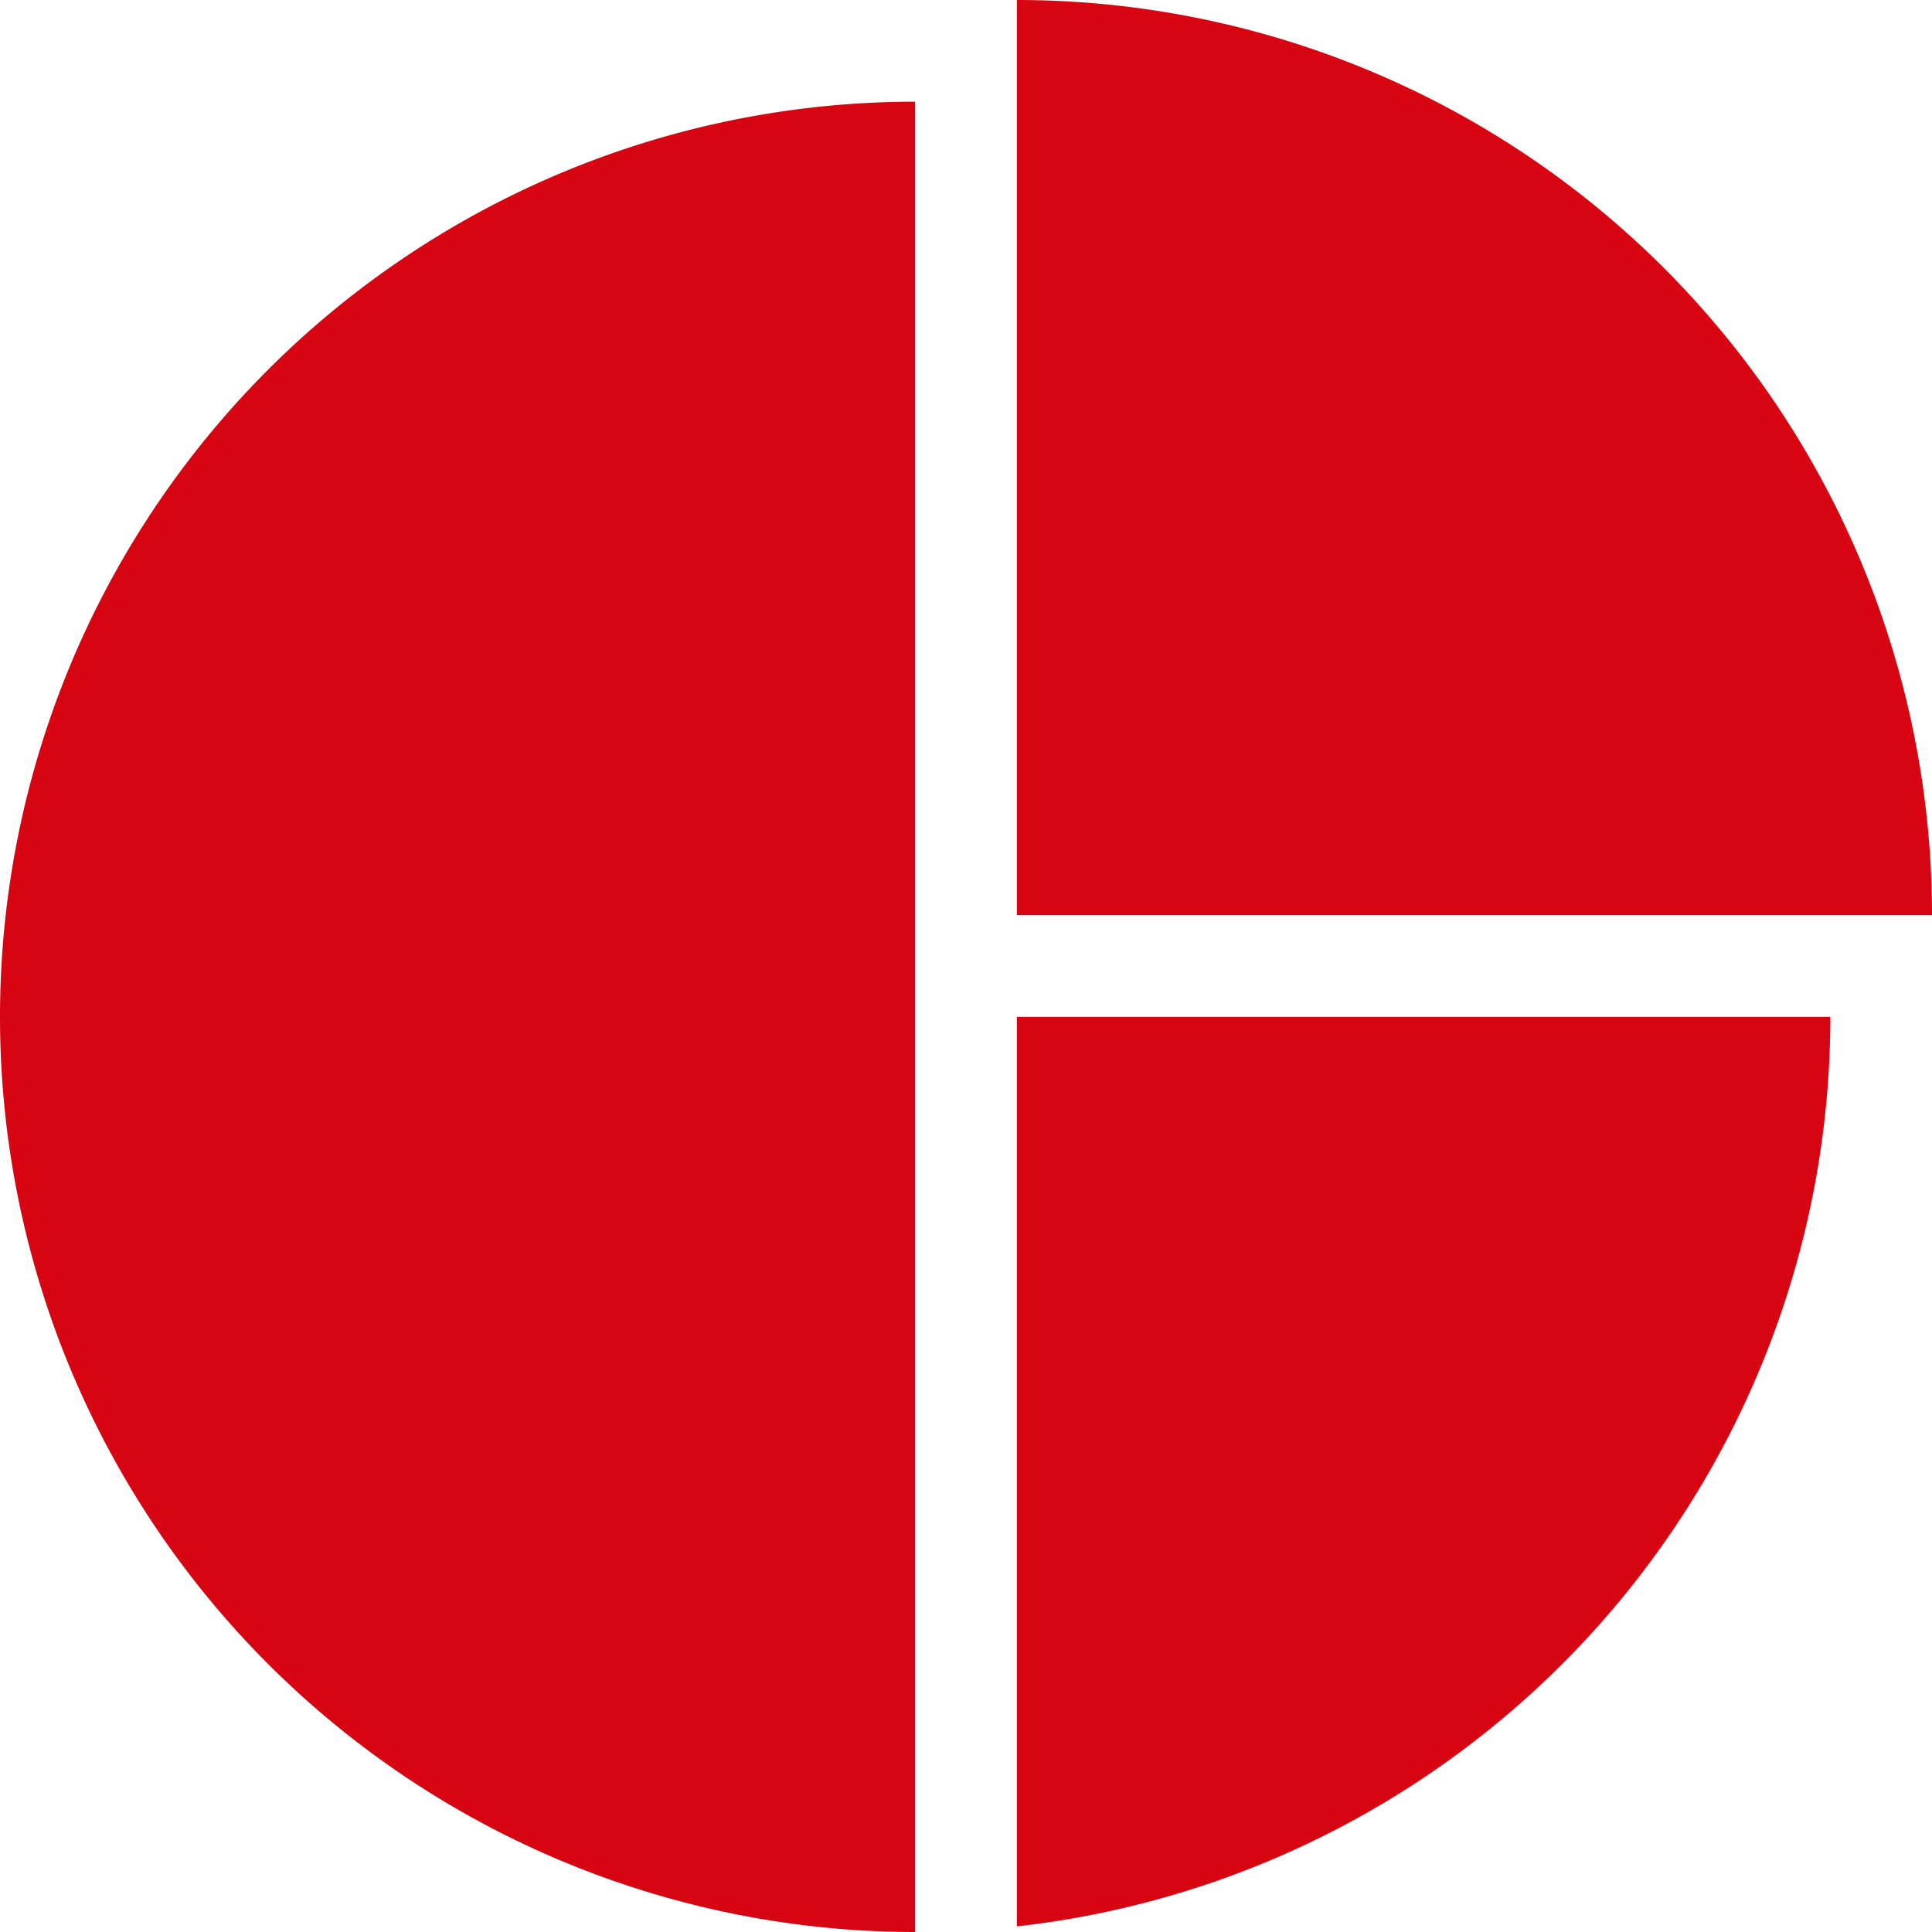
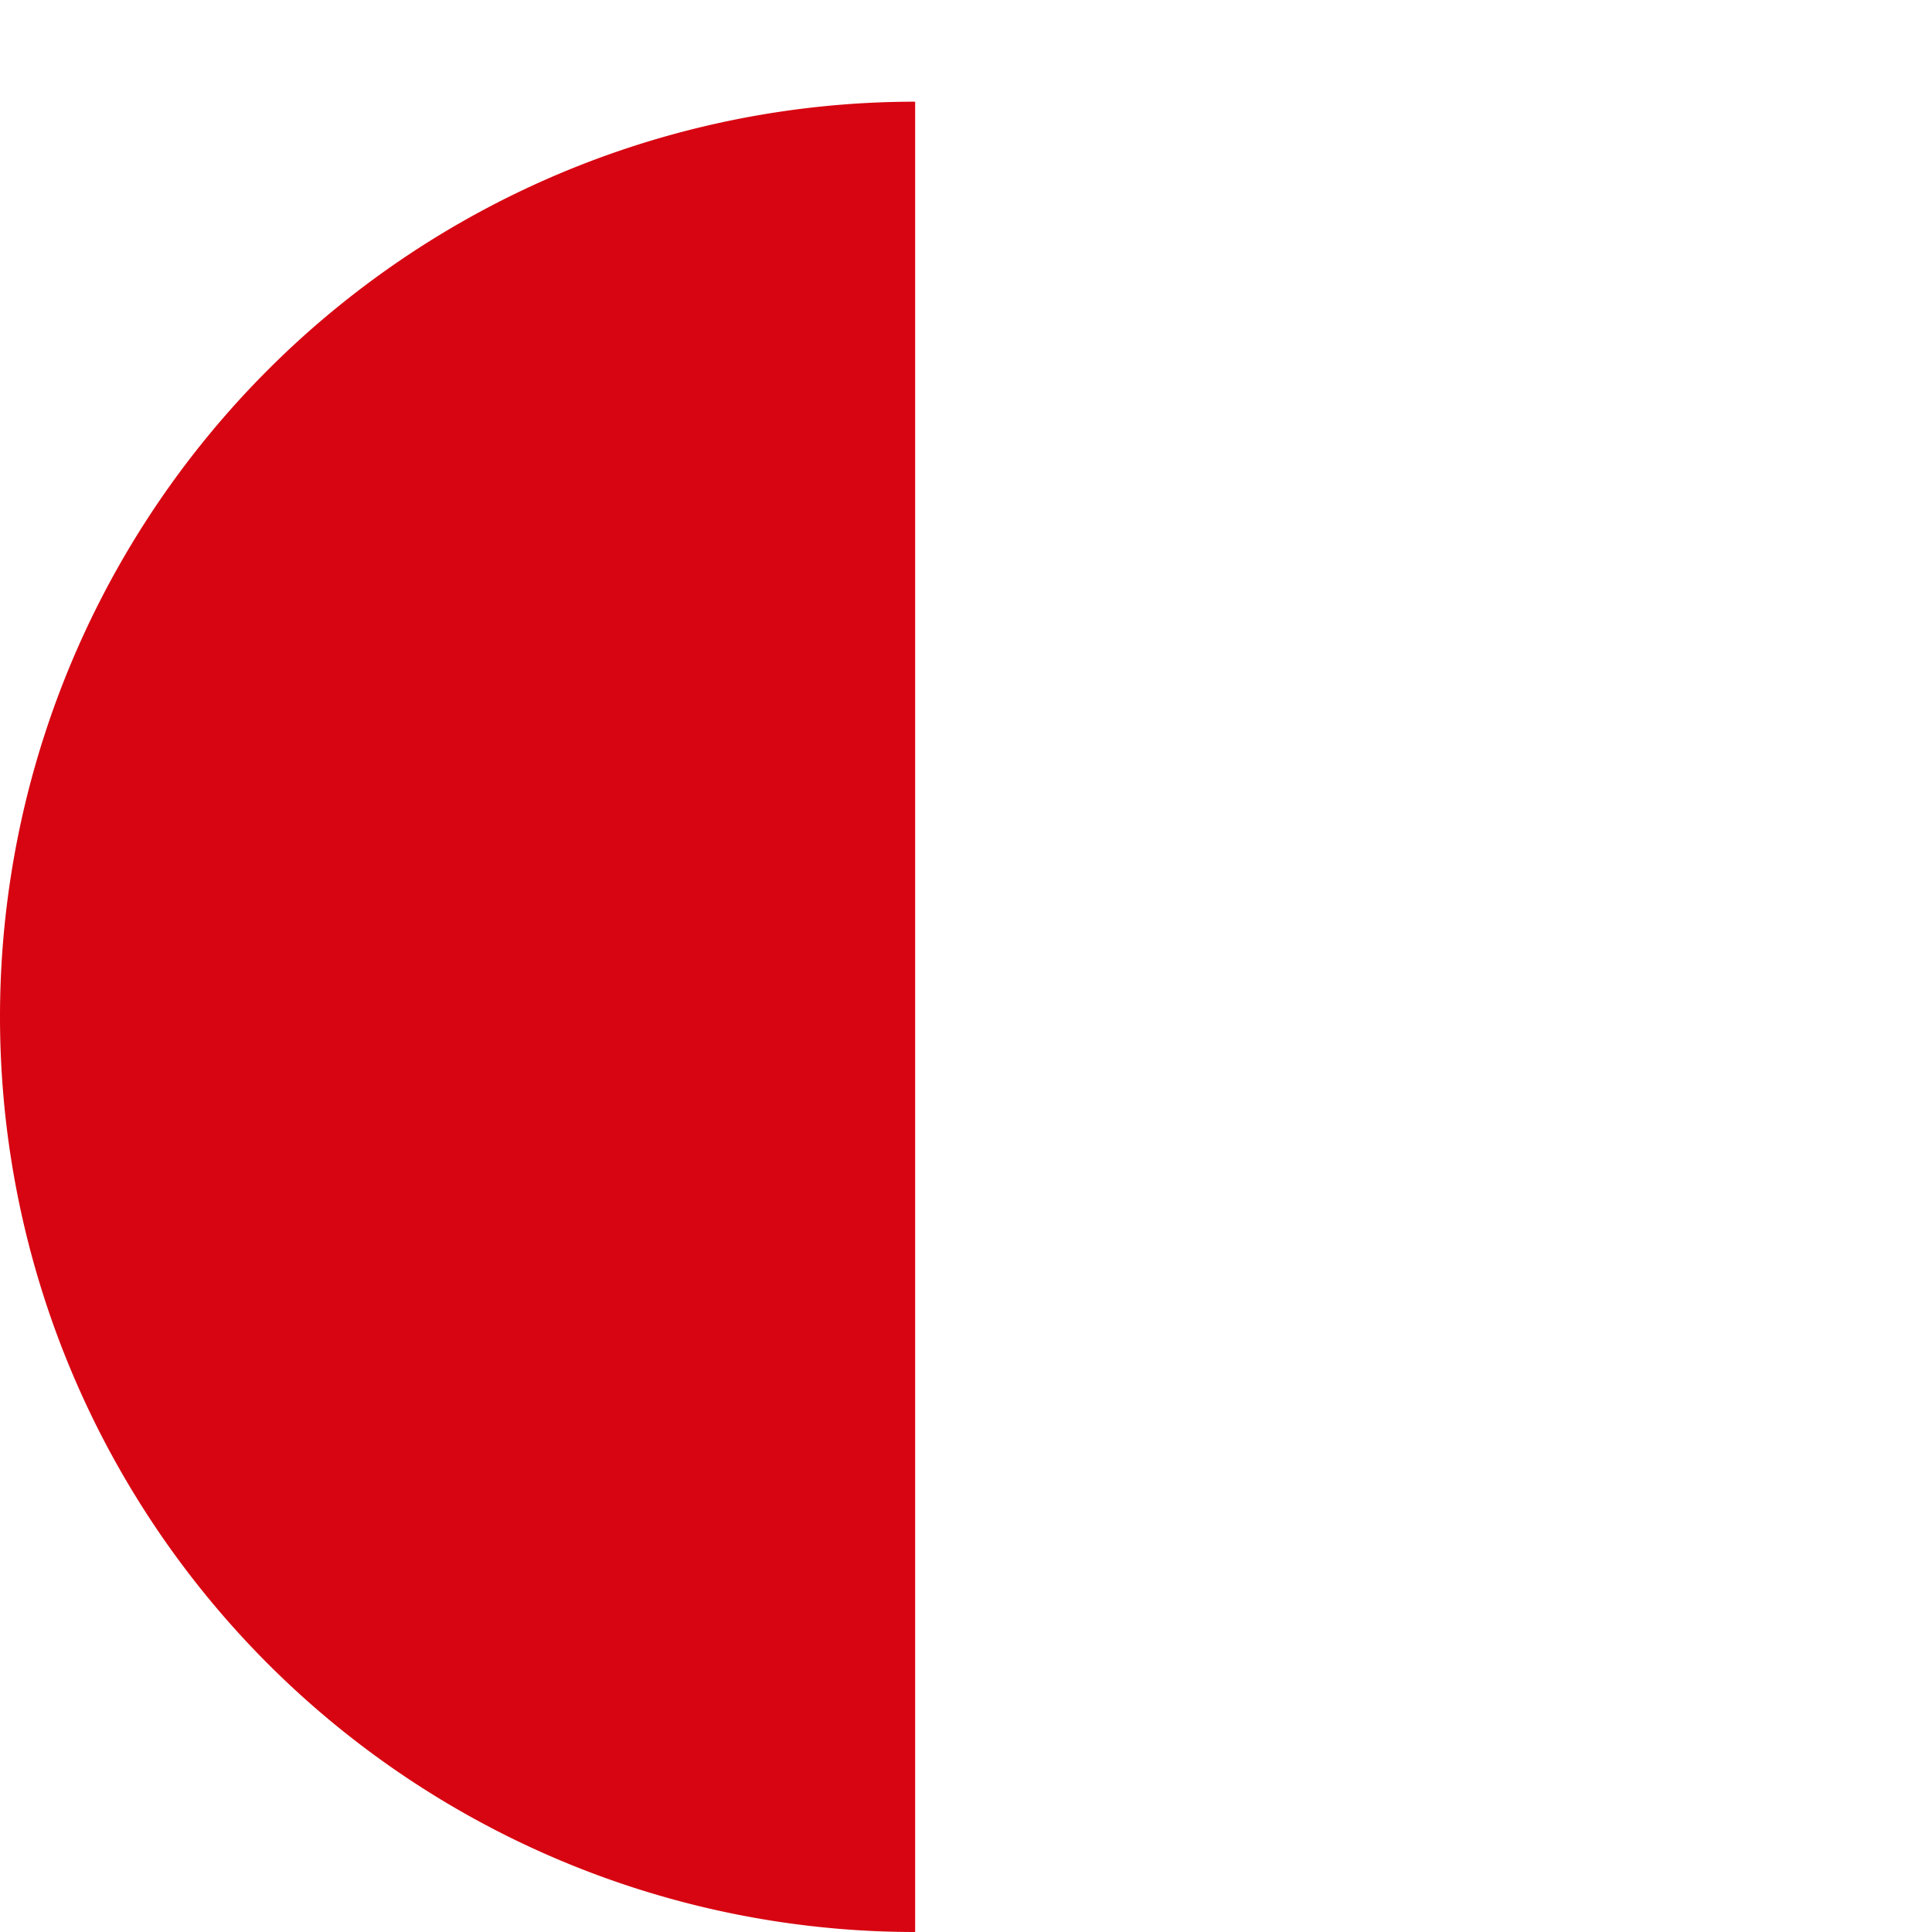
<svg xmlns="http://www.w3.org/2000/svg" width="54.828" height="54.828" viewBox="0 0 54.828 54.828">
  <g transform="translate(-5 -5)">
-     <path d="M25,5V30.971H50.971A25.971,25.971,0,0,0,25,5Z" transform="translate(8.857)" fill="#d70511" />
-     <path d="M25,50.812A25.975,25.975,0,0,0,48.086,25H25Z" transform="translate(8.857 8.857)" fill="#d70511" />
    <path d="M30.971,7a25.971,25.971,0,1,0,0,51.942Z" transform="translate(0 0.886)" fill="#d70511" />
  </g>
</svg>